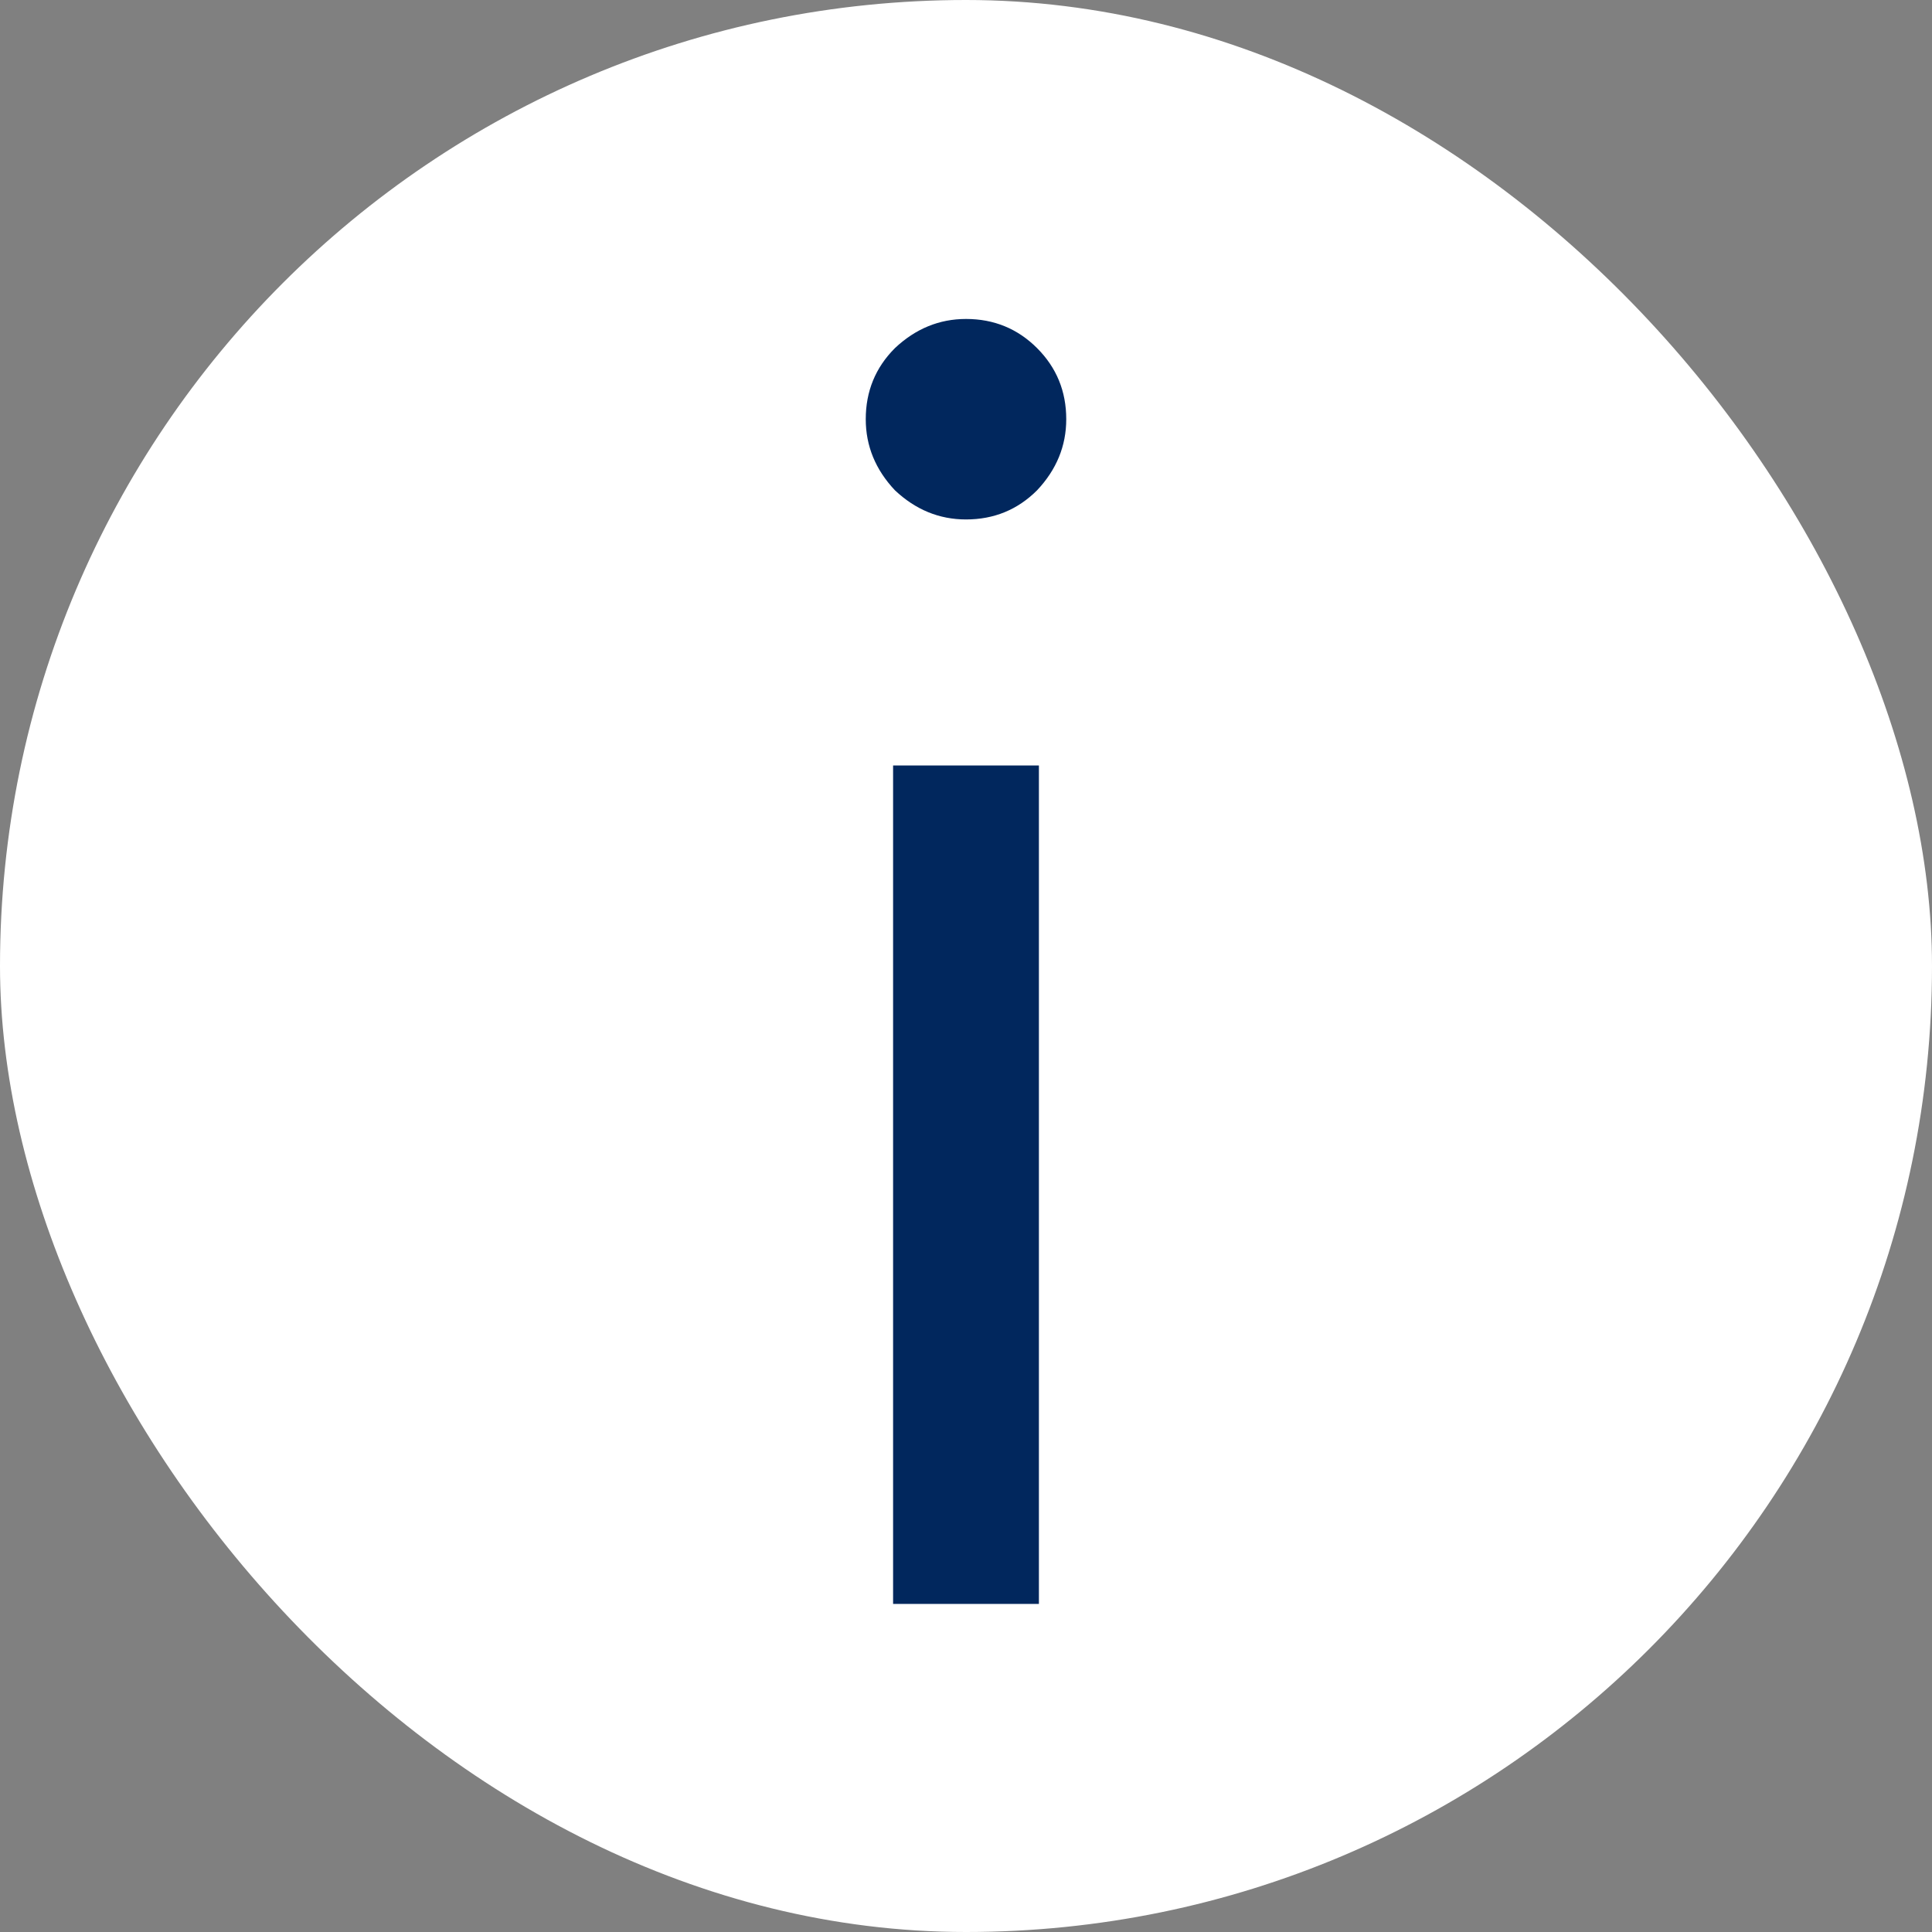
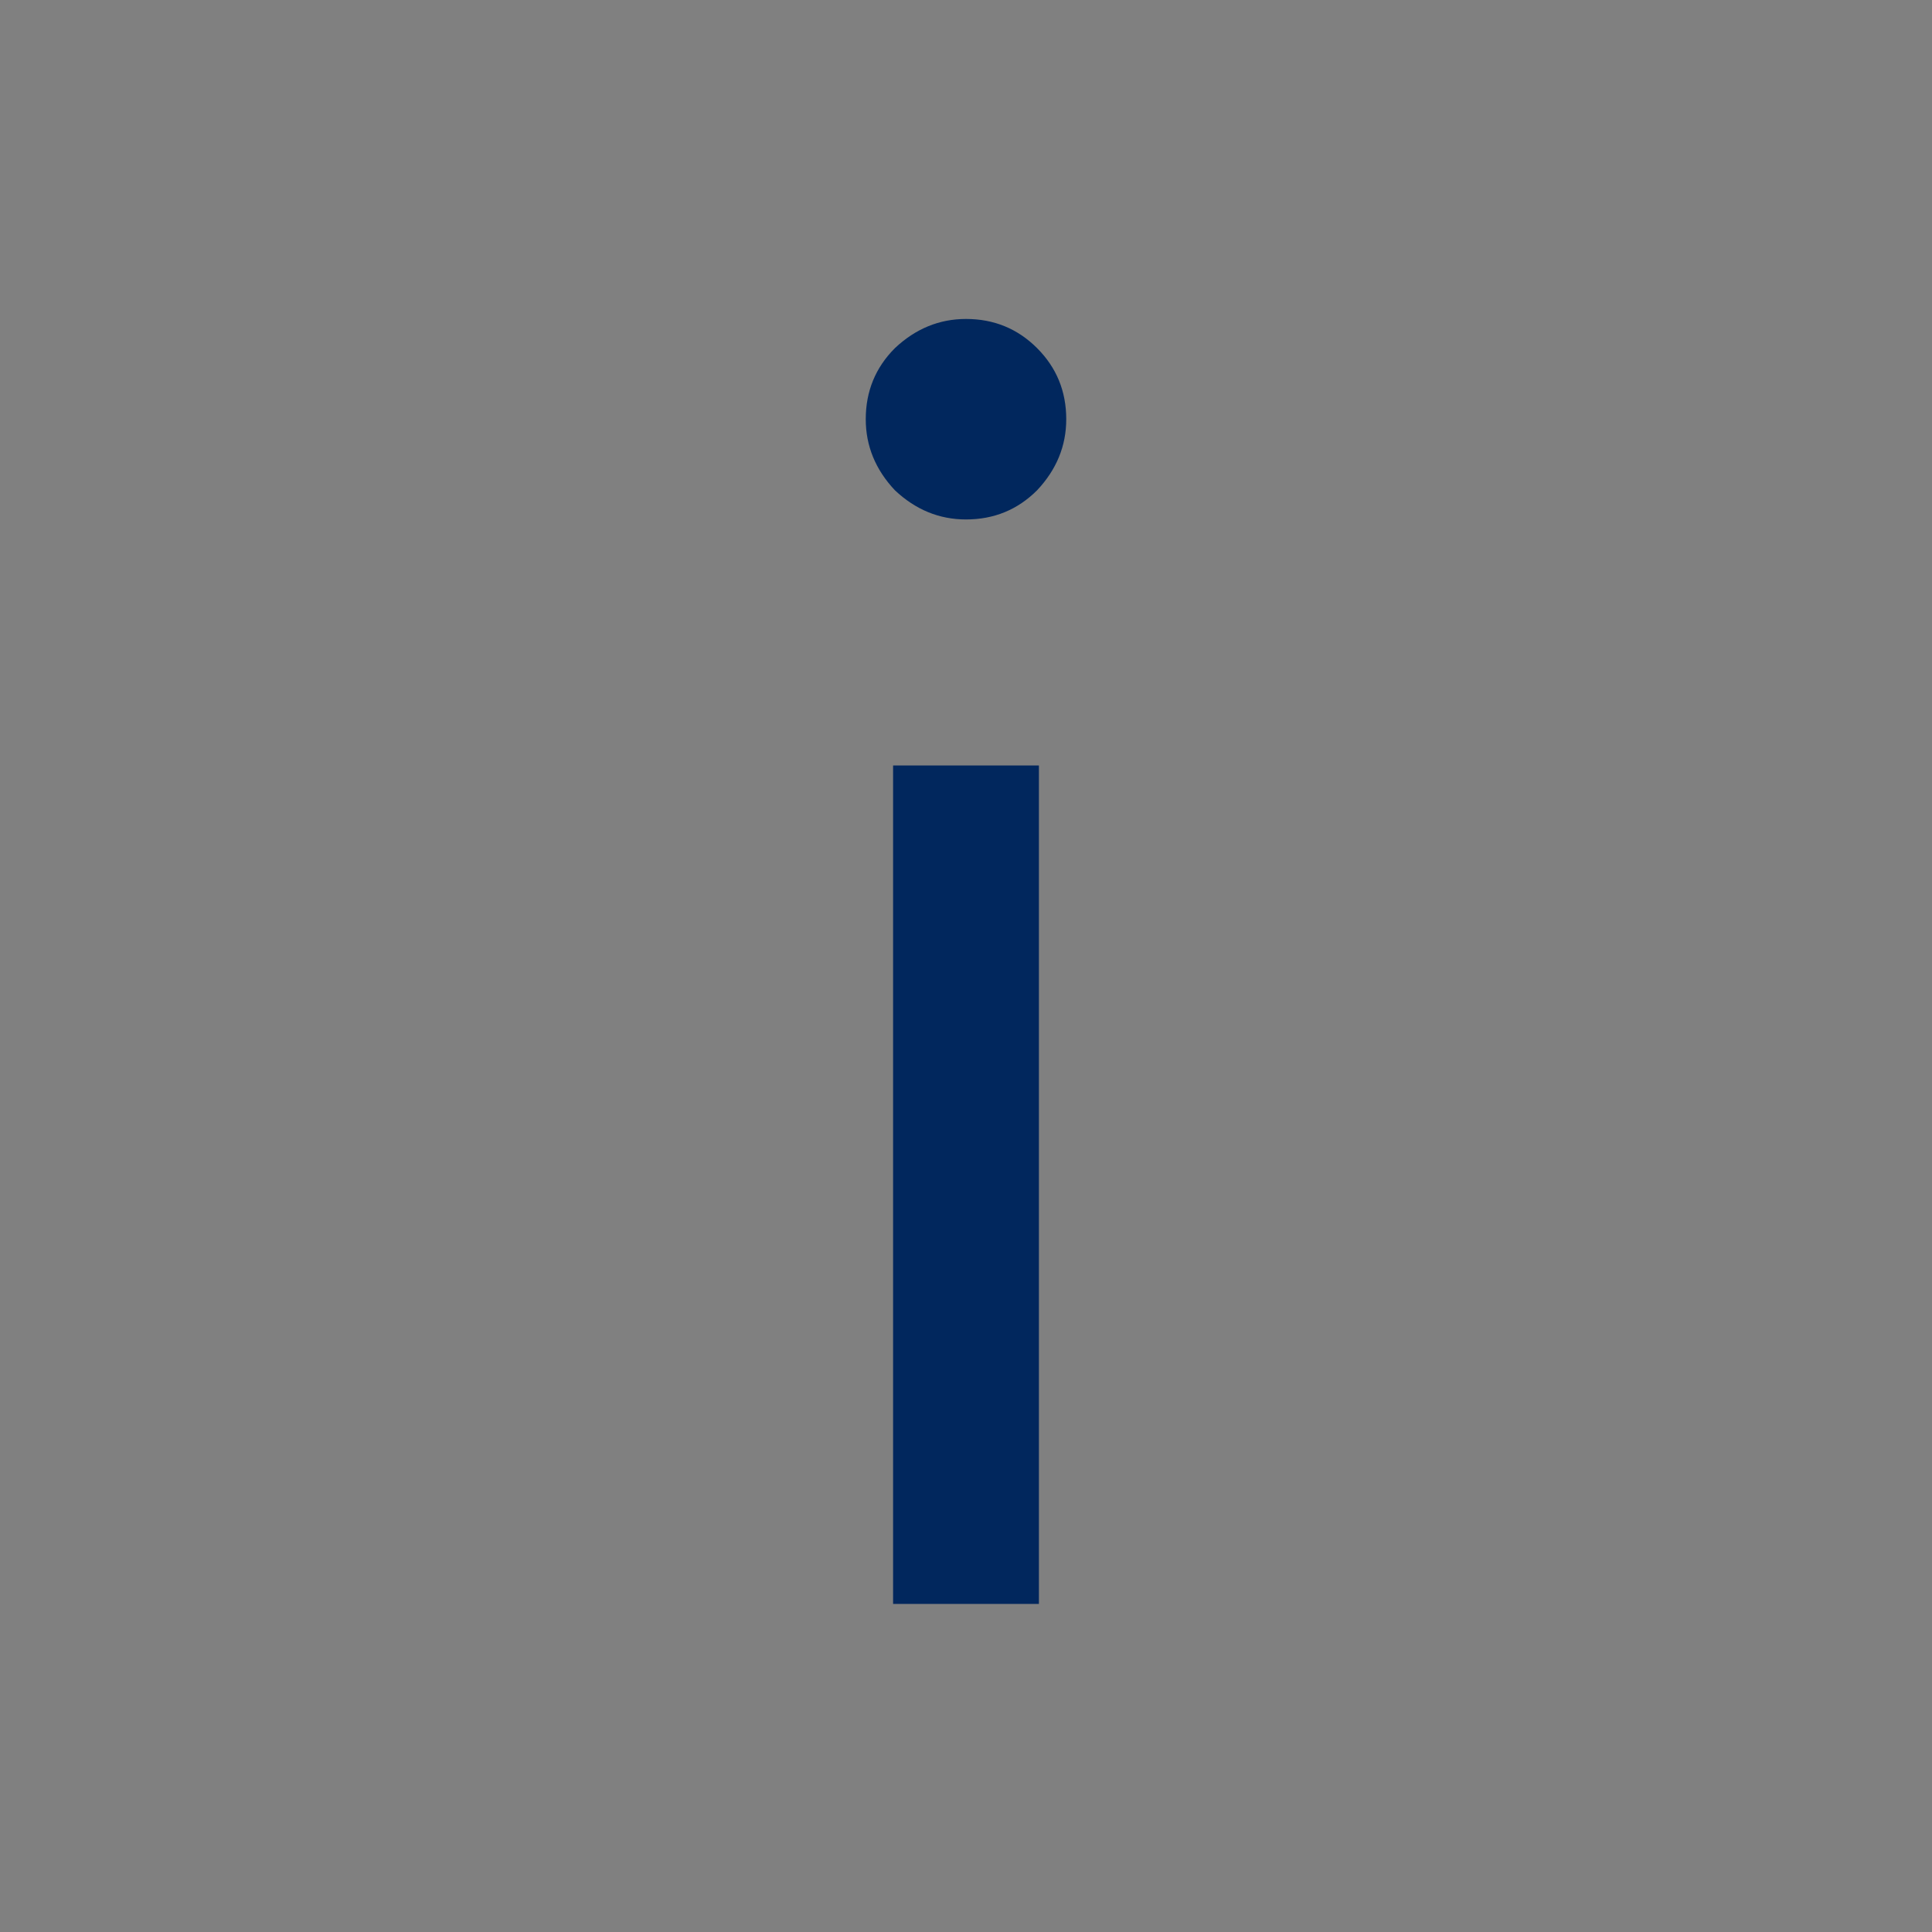
<svg xmlns="http://www.w3.org/2000/svg" width="1060" height="1060" viewBox="0 0 1060 1060" fill="none">
  <rect x="0" y="0" width="1060" height="1060" fill="#808080" stroke="none" />
-   <rect width="1060" height="1060" rx="530" fill="white" />
  <path d="M475 230C475 214.667 480.333 201.667 491 191C502.333 180.333 515.333 175 530 175C545.333 175 558.333 180.333 569 191C579.667 201.667 585 214.667 585 230C585 244.667 579.667 257.667 569 269C558.333 279.667 545.333 285 530 285C515.333 285 502.333 279.667 491 269C480.333 257.667 475 244.667 475 230ZM490 420H570V880H490V420Z" fill="#01275D" />
</svg>